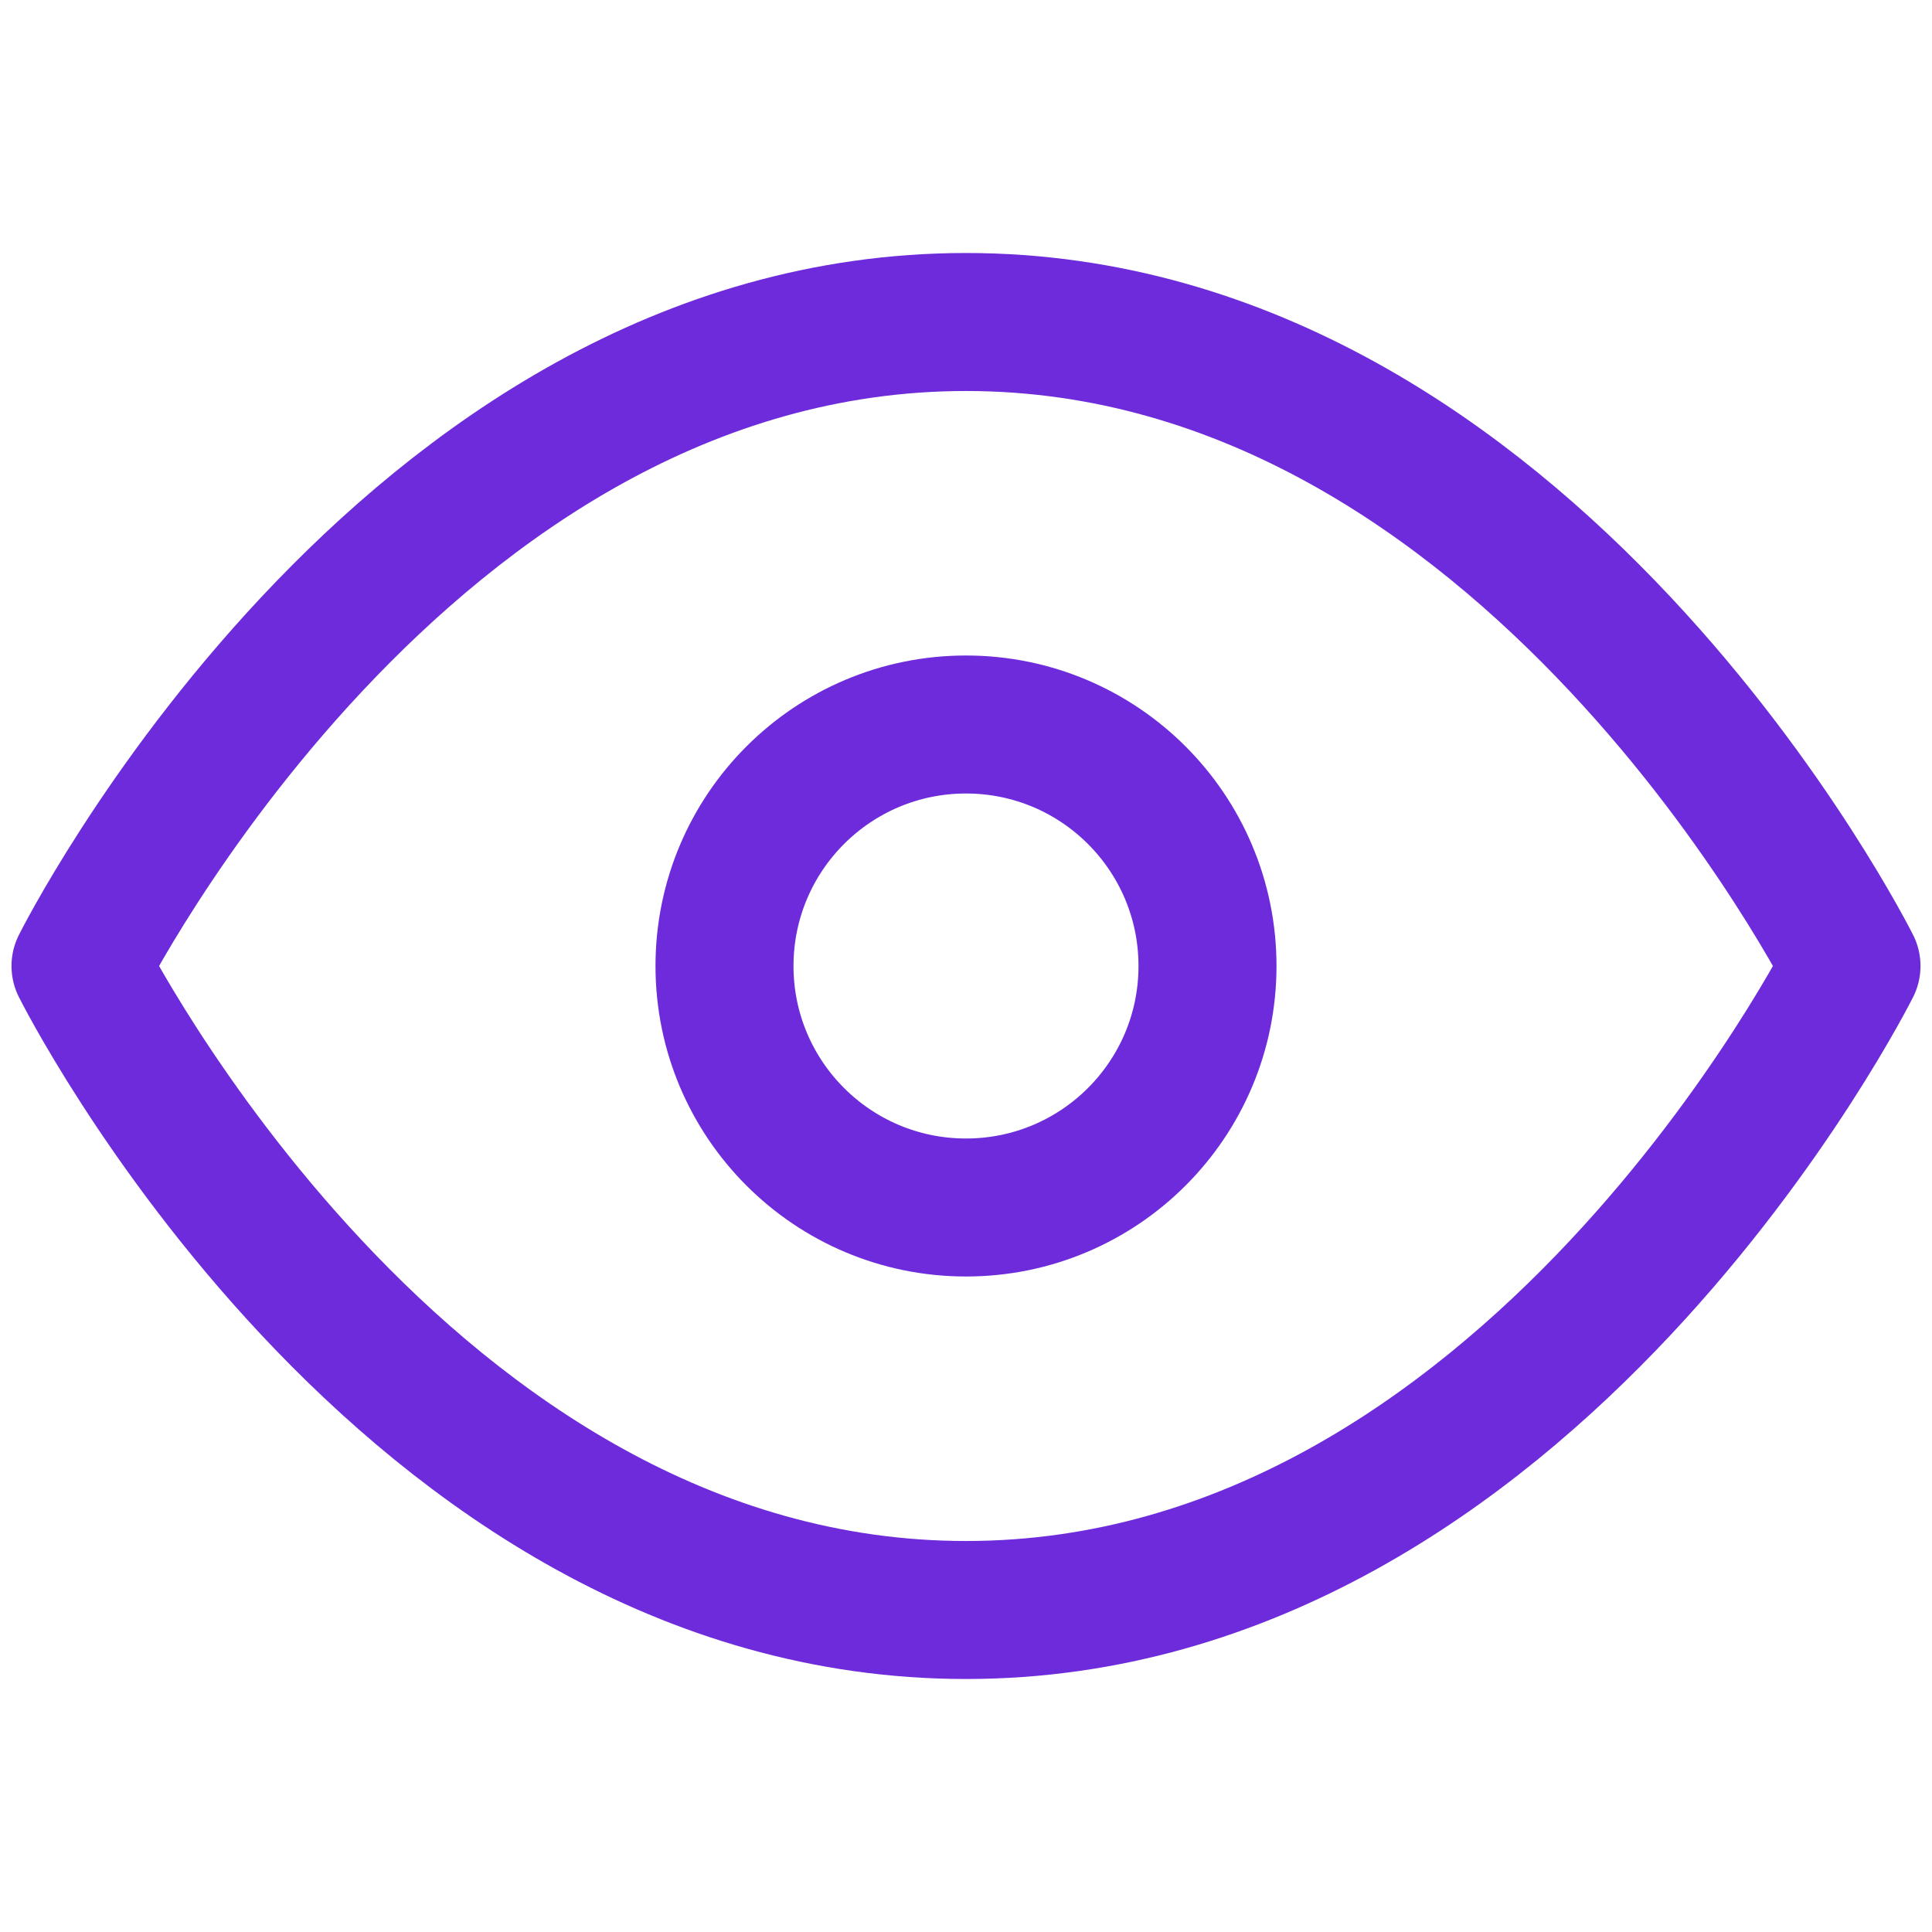
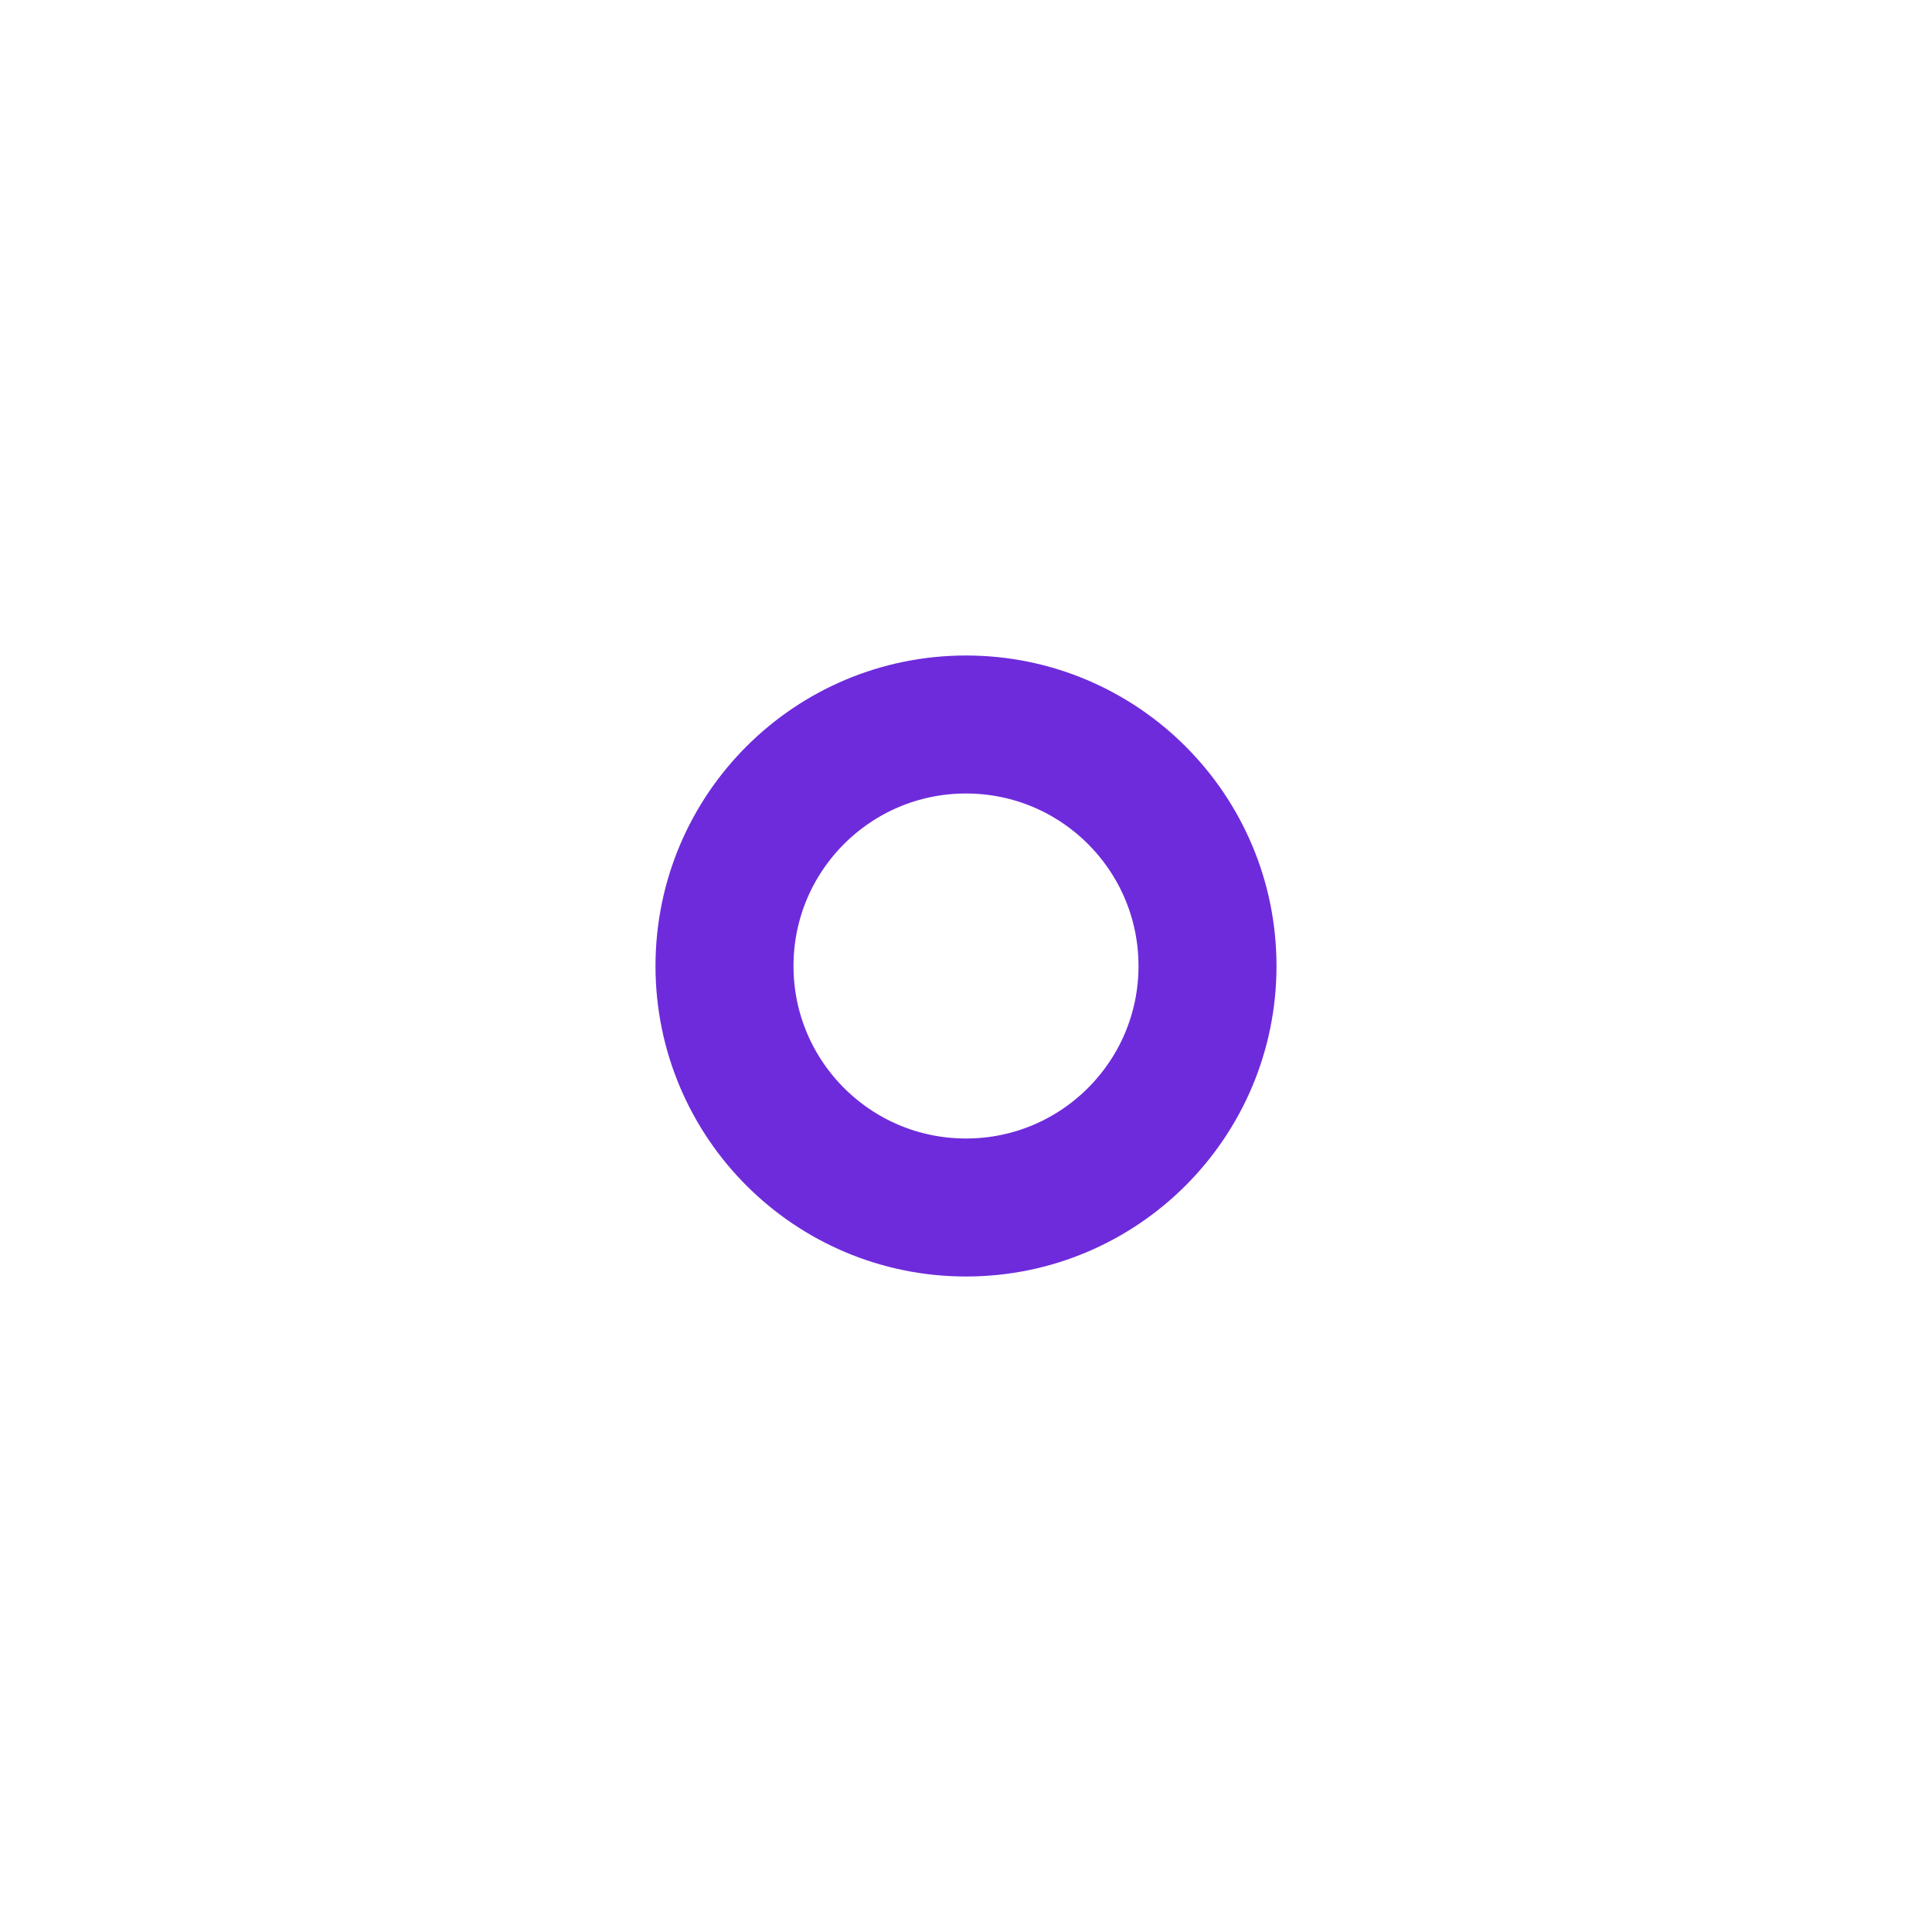
<svg xmlns="http://www.w3.org/2000/svg" width="21" height="21" viewBox="0 0 21 21" fill="none">
  <g id="eye">
-     <path id="Vector" d="M0.875 10.5C0.875 10.5 4.375 3.5 10.5 3.5C16.625 3.5 20.125 10.5 20.125 10.5C20.125 10.5 16.625 17.5 10.5 17.5C4.375 17.5 0.875 10.5 0.875 10.5Z" stroke="#6E2BDB" stroke-width="1.5" stroke-linecap="round" stroke-linejoin="round" />
    <path id="Vector_2" d="M10.5 13.125C11.95 13.125 13.125 11.95 13.125 10.5C13.125 9.05 11.95 7.875 10.5 7.875C9.05 7.875 7.875 9.05 7.875 10.5C7.875 11.95 9.05 13.125 10.5 13.125Z" stroke="#6E2BDB" stroke-width="1.5" stroke-linecap="round" stroke-linejoin="round" />
  </g>
</svg>